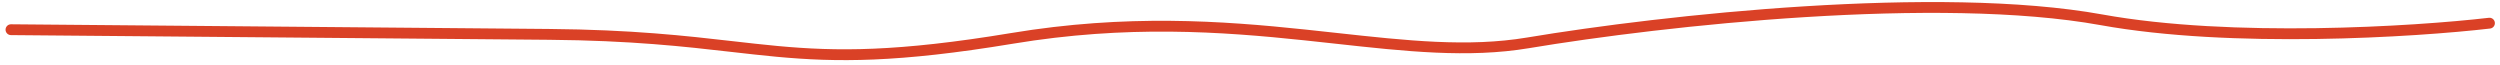
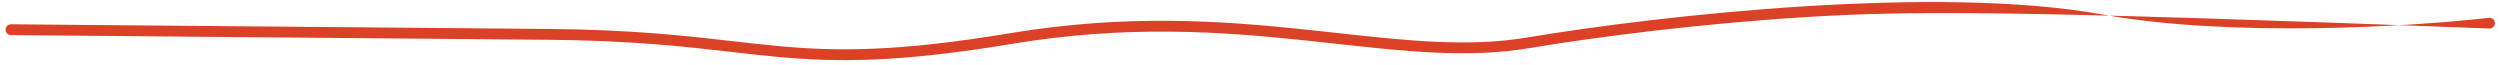
<svg xmlns="http://www.w3.org/2000/svg" width="231" height="6" viewBox="0 0 231 6" fill="none">
-   <path fill-rule="evenodd" clip-rule="evenodd" d="M166.805 1.581C157.038 2.189 147.571 3.401 141.261 4.454C135.669 5.388 129.856 4.748 123.388 4.036C122.441 3.932 121.48 3.826 120.504 3.724C112.835 2.918 104.132 2.292 93.588 4.04C82.94 5.806 77.294 5.76 71.751 5.245C70.372 5.117 69.004 4.96 67.57 4.797C63.256 4.303 58.343 3.742 50.719 3.676L1.009 3.244C0.733 3.242 0.511 3.016 0.513 2.74C0.516 2.463 0.741 2.242 1.018 2.244L50.727 2.676C58.41 2.742 63.39 3.312 67.711 3.806C69.136 3.969 70.489 4.123 71.843 4.249C77.293 4.755 82.852 4.807 93.424 3.054C104.101 1.283 112.909 1.92 120.608 2.729C121.593 2.833 122.558 2.939 123.505 3.043C129.99 3.755 135.652 4.377 141.096 3.468C147.437 2.409 156.939 1.193 166.743 0.583C176.538 -0.027 186.672 -0.035 194.26 1.337C206.228 3.502 223.048 2.446 229.97 1.644C230.244 1.612 230.492 1.808 230.524 2.083C230.556 2.357 230.359 2.605 230.085 2.637C223.137 3.442 206.199 4.513 194.082 2.321C186.616 0.971 176.58 0.972 166.805 1.581Z" fill="#DA4126" />
+   <path fill-rule="evenodd" clip-rule="evenodd" d="M166.805 1.581C157.038 2.189 147.571 3.401 141.261 4.454C135.669 5.388 129.856 4.748 123.388 4.036C122.441 3.932 121.48 3.826 120.504 3.724C112.835 2.918 104.132 2.292 93.588 4.04C82.94 5.806 77.294 5.76 71.751 5.245C70.372 5.117 69.004 4.96 67.57 4.797C63.256 4.303 58.343 3.742 50.719 3.676L1.009 3.244C0.733 3.242 0.511 3.016 0.513 2.74C0.516 2.463 0.741 2.242 1.018 2.244L50.727 2.676C58.41 2.742 63.39 3.312 67.711 3.806C69.136 3.969 70.489 4.123 71.843 4.249C77.293 4.755 82.852 4.807 93.424 3.054C104.101 1.283 112.909 1.92 120.608 2.729C121.593 2.833 122.558 2.939 123.505 3.043C129.99 3.755 135.652 4.377 141.096 3.468C147.437 2.409 156.939 1.193 166.743 0.583C176.538 -0.027 186.672 -0.035 194.26 1.337C206.228 3.502 223.048 2.446 229.97 1.644C230.244 1.612 230.492 1.808 230.524 2.083C230.556 2.357 230.359 2.605 230.085 2.637C186.616 0.971 176.58 0.972 166.805 1.581Z" fill="#DA4126" />
</svg>